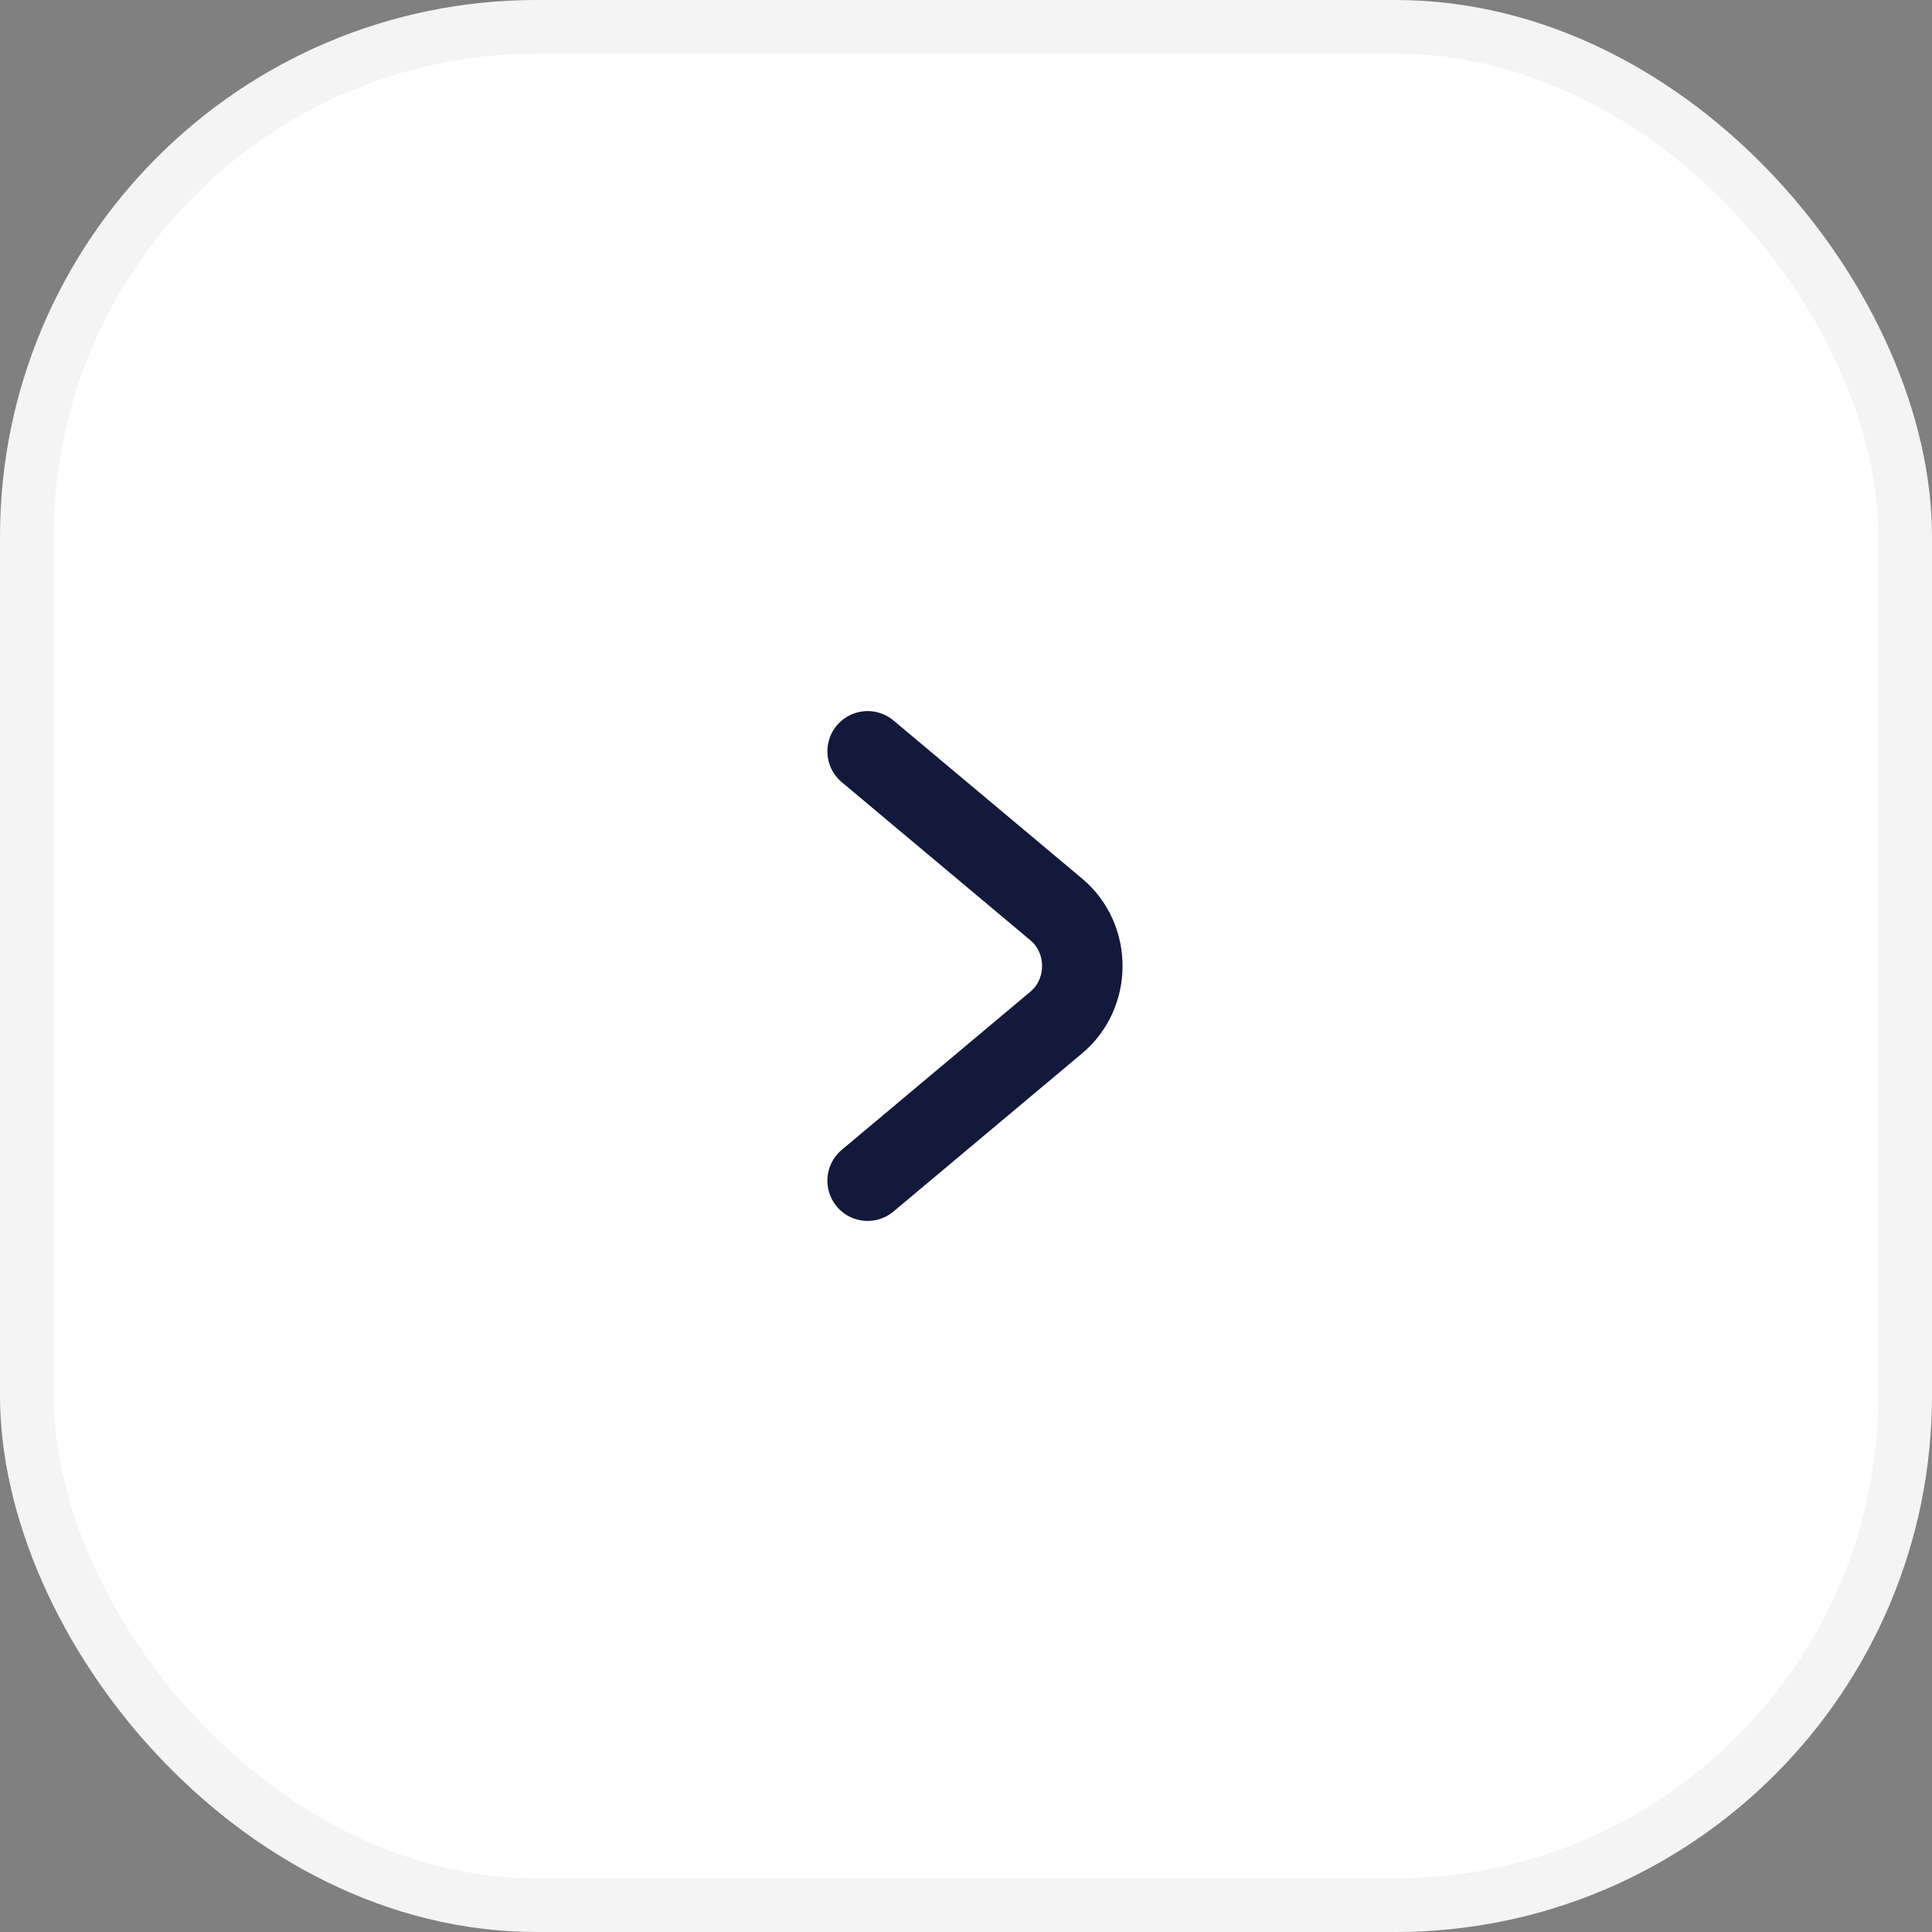
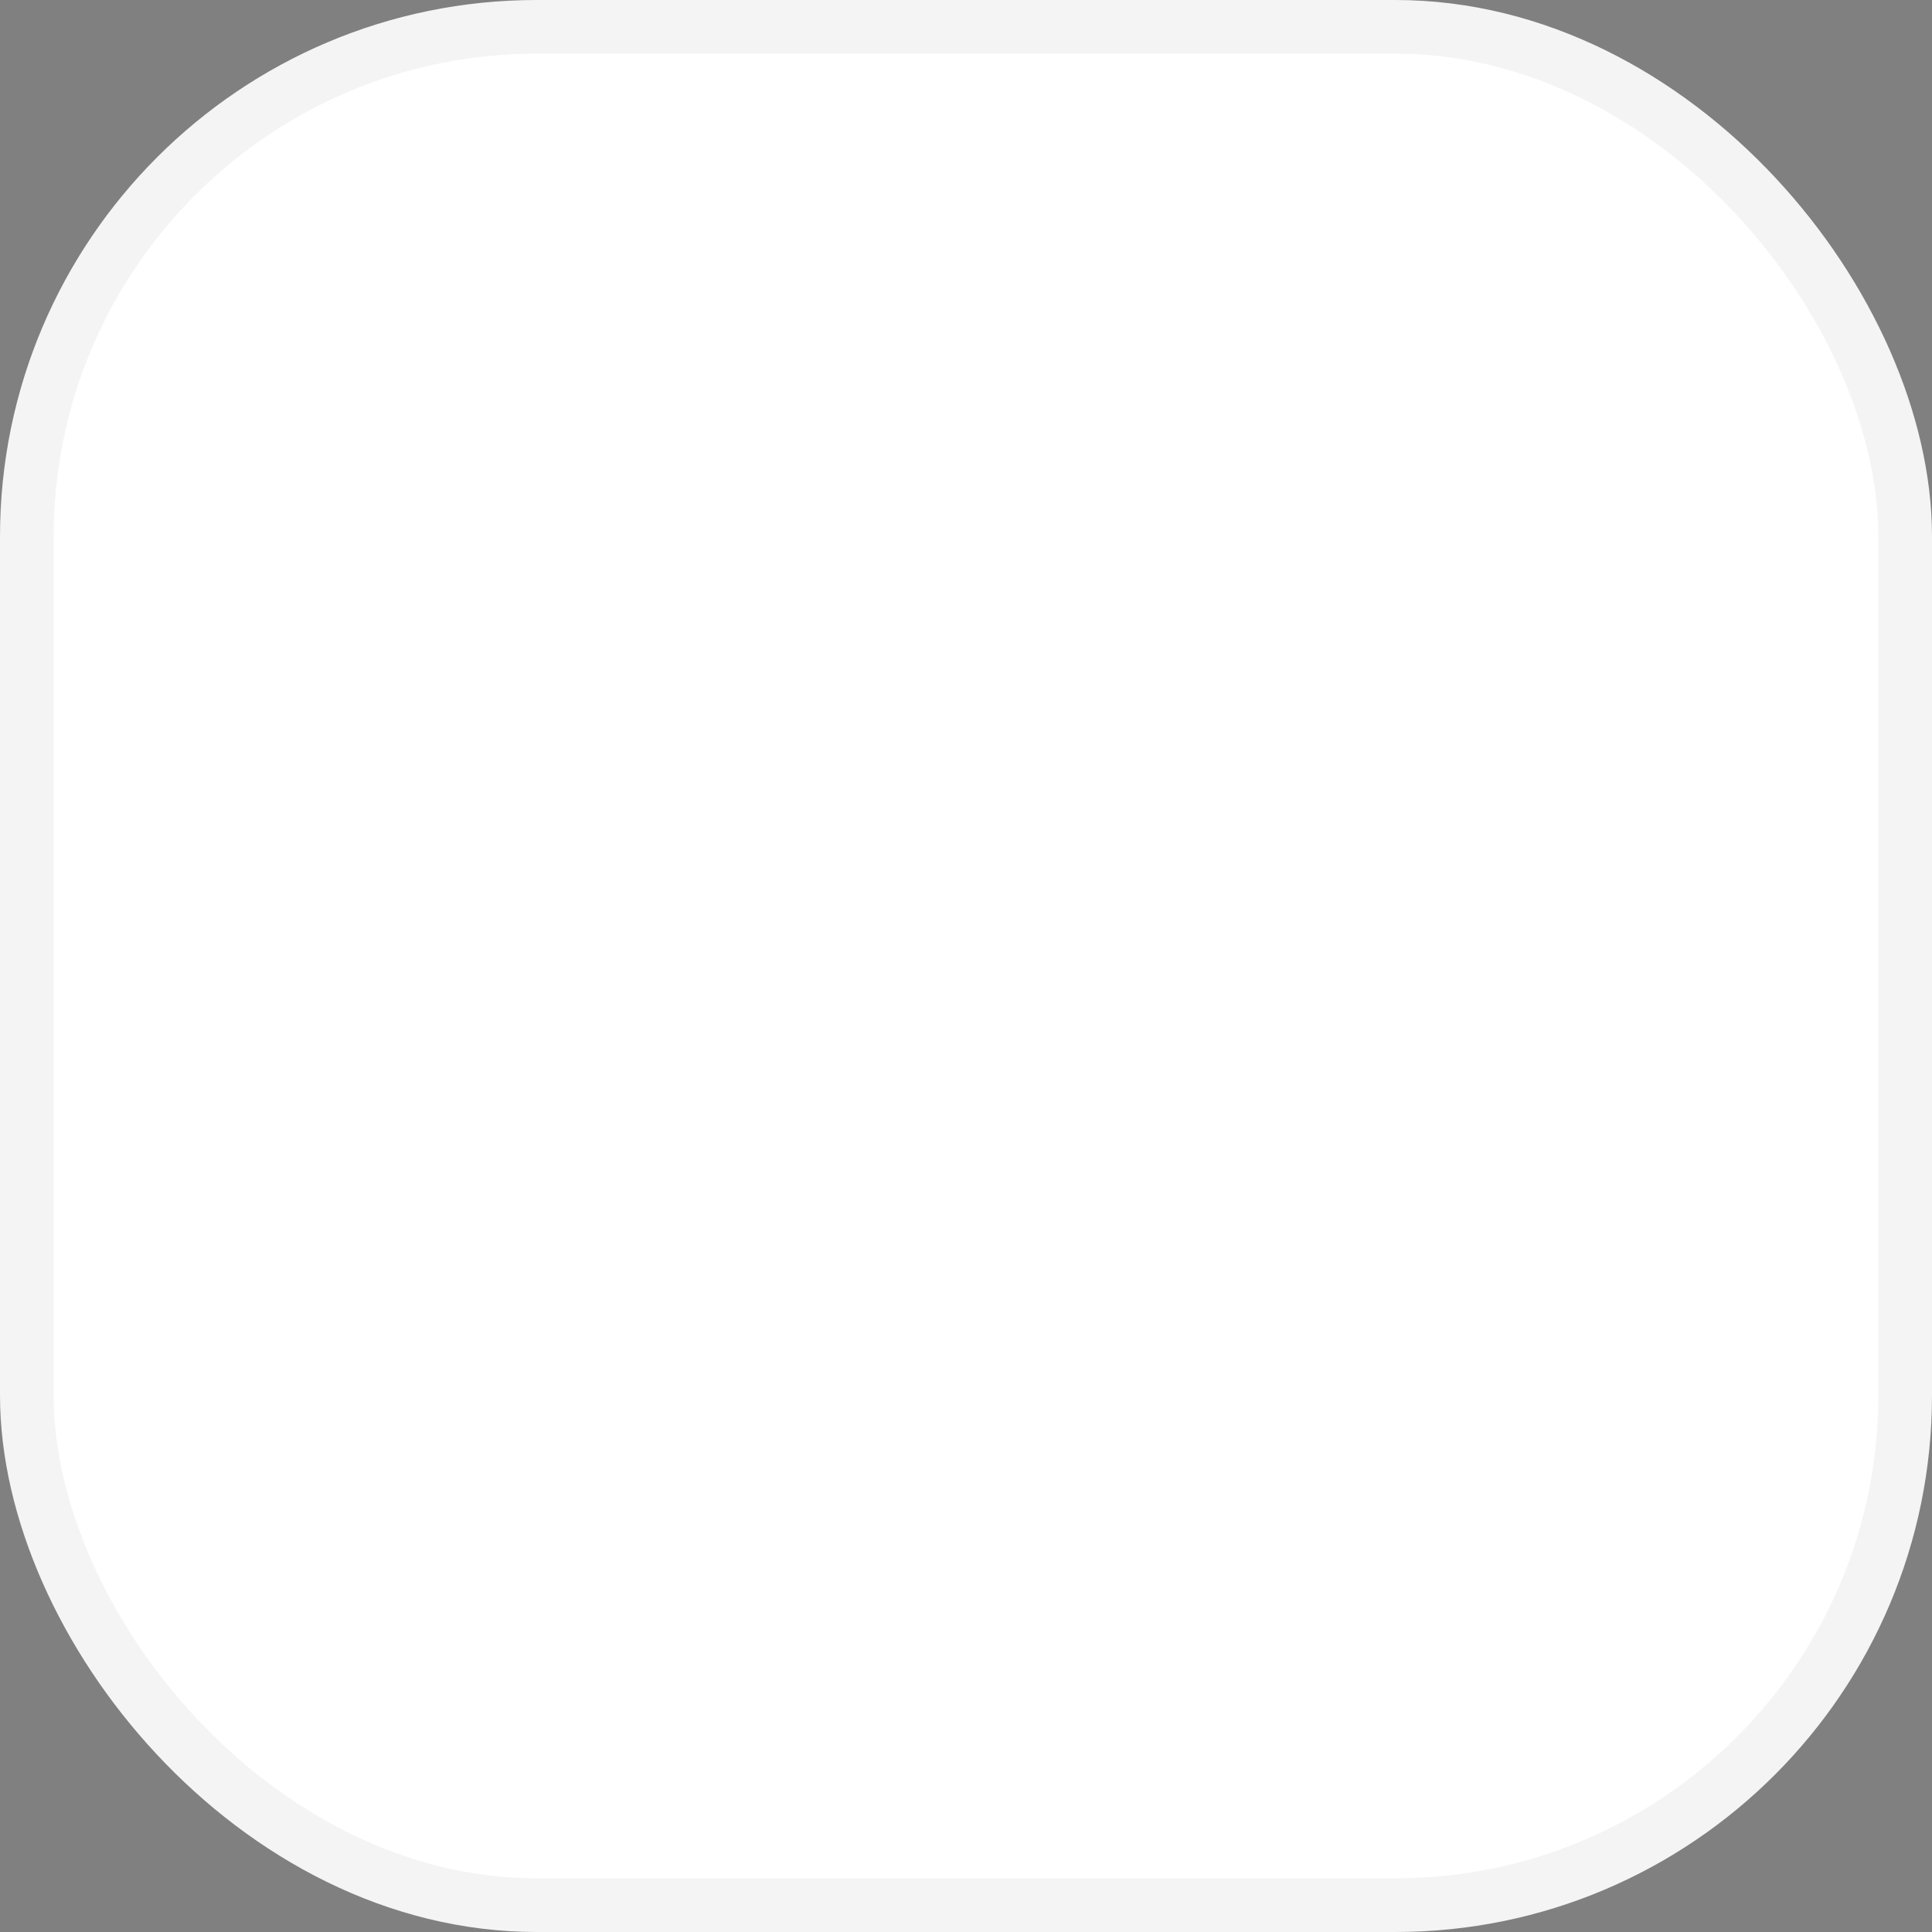
<svg xmlns="http://www.w3.org/2000/svg" width="36" height="36" viewBox="0 0 36 36" fill="none">
  <rect x="0" y="0" width="36" height="36" fill="#808080" stroke="none" />
  <rect x="0.5" y="0.5" width="35" height="35" rx="9.5" fill="white" />
  <rect x="0.5" y="0.5" width="35" height="35" rx="9.5" stroke="#F4F4F4" />
-   <path d="M16.167 22L19.682 19.053C20.329 18.511 20.329 17.488 19.682 16.946L16.167 14" stroke="#13193A" stroke-width="1.5" stroke-linecap="round" stroke-linejoin="round" />
</svg>